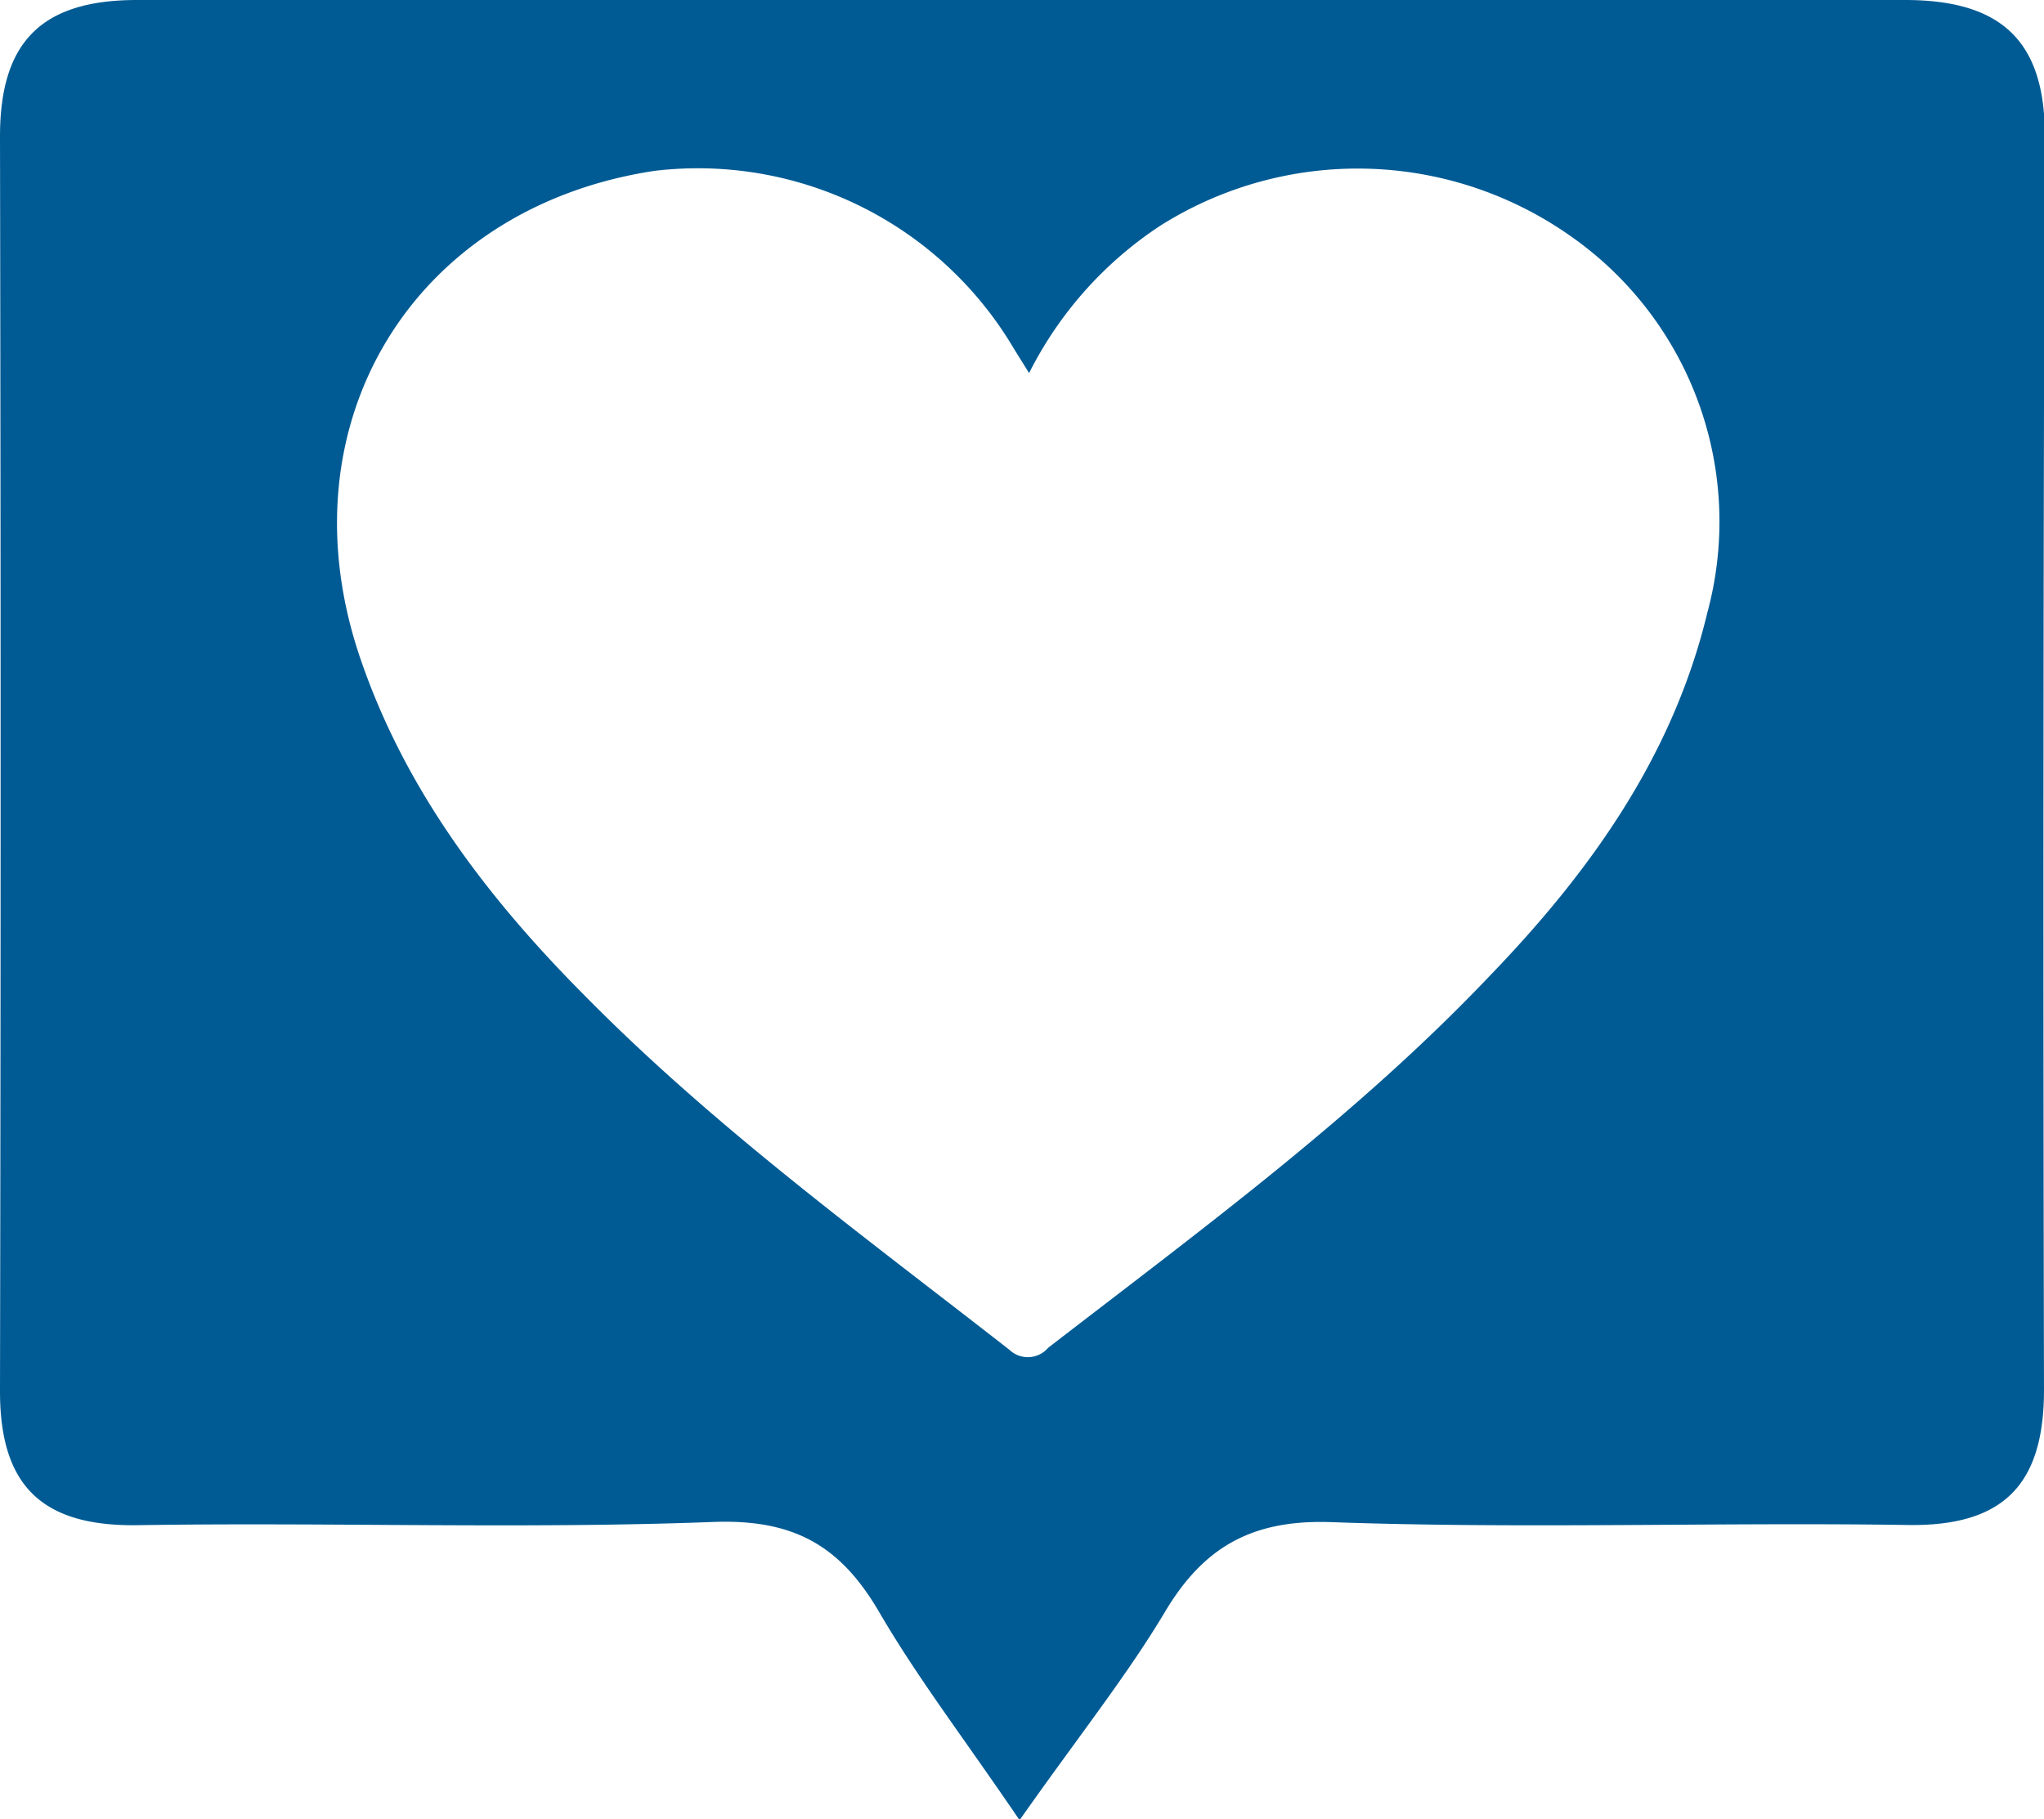
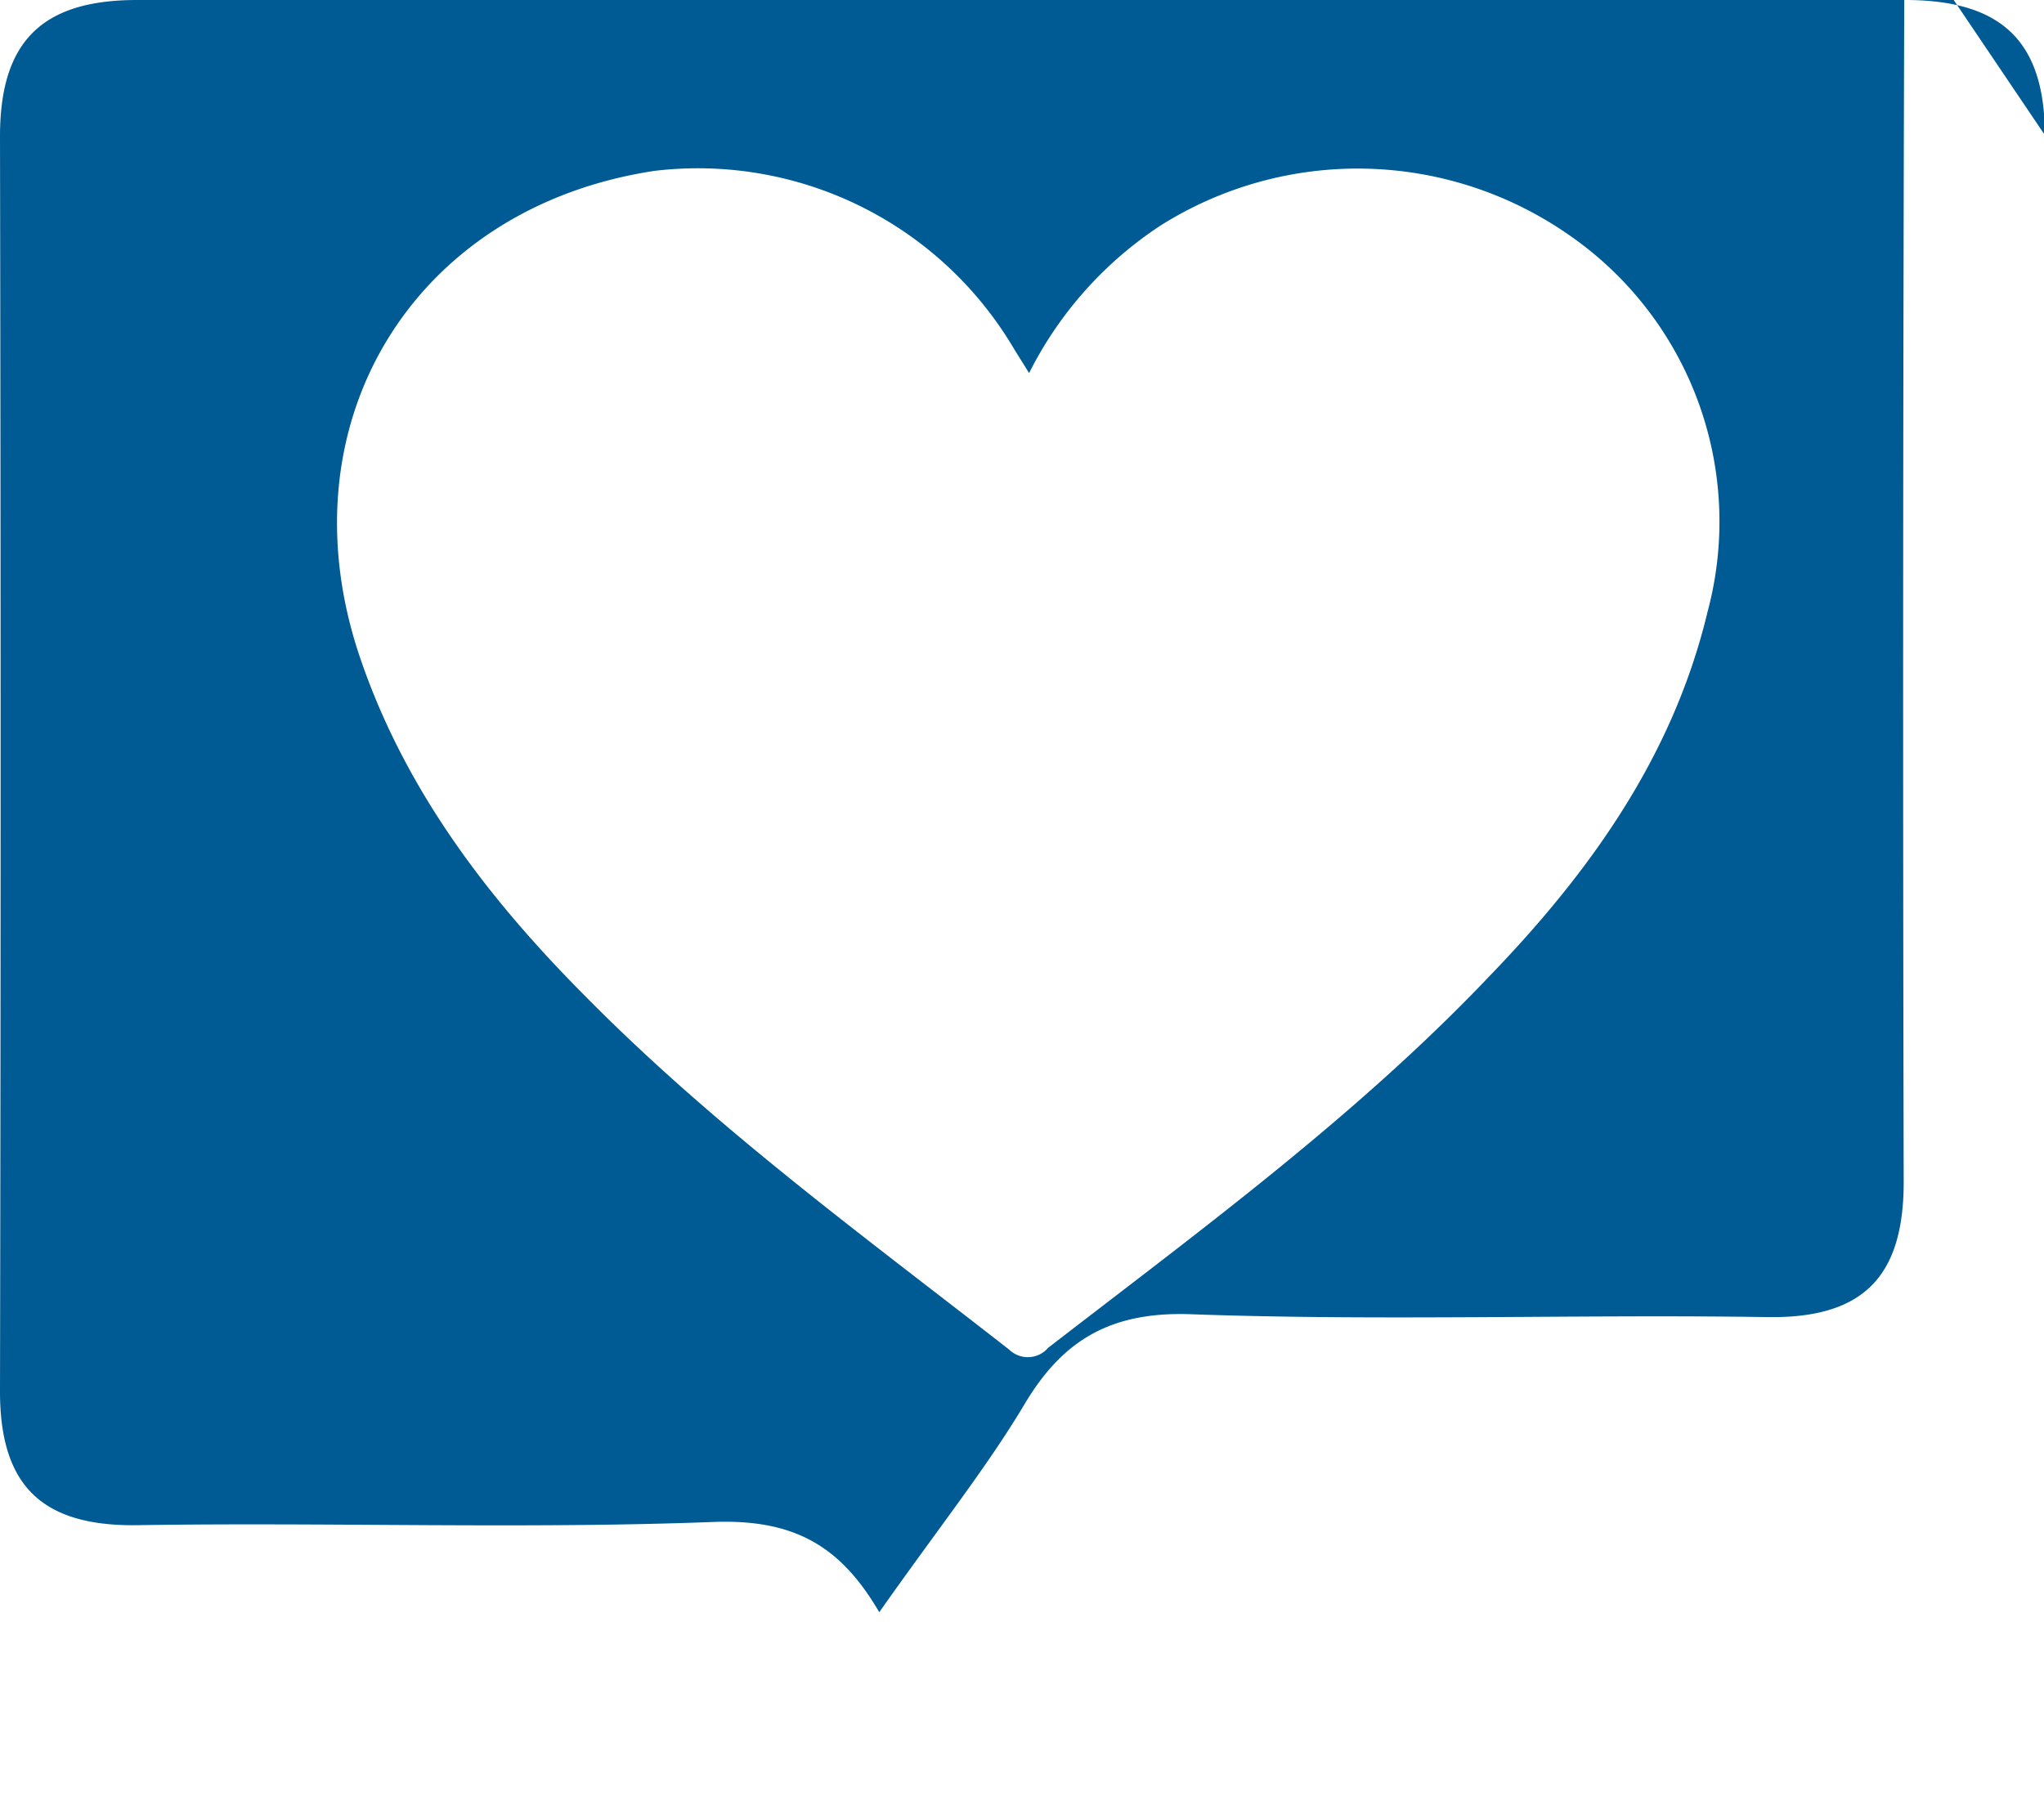
<svg xmlns="http://www.w3.org/2000/svg" viewBox="0 0 100.96 89.86">
-   <path d="M101 6.67C101 2 98.82 0 94.1 0H6.76C2 0 0 2.12 0 6.74q.06 31 0 62c0 4.72 2.14 6.68 6.84 6.6 9.48-.15 19 .2 28.43-.16 4-.14 6.27 1.22 8.16 4.46s4.07 6.07 6.93 10.27c3-4.26 5.31-7.15 7.19-10.3s4.25-4.56 8.2-4.42c9.46.34 19 0 28.43.14 4.79.09 6.78-2 6.78-6.67q-.07-31.02.04-61.99ZM84.34 30.23c-1.71 7.14-5.82 12.86-10.78 18-6.56 6.9-14.27 12.54-21.79 18.35a1.32 1.32 0 0 1-1.92.09c-7.2-5.62-14.58-11-21-17.52C24.06 44.33 20 39 17.79 32.5 13.87 21 20.35 10.25 32.33 8.44A18.12 18.12 0 0 1 50 17.09c.21.35.43.69.83 1.34a18.81 18.81 0 0 1 6.51-7.3 18.25 18.25 0 0 1 20.19.5 17.2 17.2 0 0 1 6.81 18.6Z" style="fill:#005b94" data-name="Layer 2" />
+   <path d="M101 6.67C101 2 98.82 0 94.1 0H6.76C2 0 0 2.12 0 6.74q.06 31 0 62c0 4.72 2.14 6.68 6.84 6.6 9.48-.15 19 .2 28.43-.16 4-.14 6.27 1.22 8.16 4.46c3-4.26 5.31-7.15 7.19-10.3s4.25-4.56 8.2-4.42c9.46.34 19 0 28.43.14 4.79.09 6.78-2 6.78-6.67q-.07-31.02.04-61.99ZM84.34 30.23c-1.71 7.14-5.82 12.86-10.78 18-6.56 6.9-14.27 12.54-21.79 18.35a1.32 1.32 0 0 1-1.92.09c-7.2-5.62-14.58-11-21-17.52C24.06 44.33 20 39 17.79 32.5 13.87 21 20.35 10.25 32.33 8.44A18.12 18.12 0 0 1 50 17.09c.21.35.43.69.83 1.34a18.81 18.81 0 0 1 6.51-7.3 18.25 18.25 0 0 1 20.19.5 17.2 17.2 0 0 1 6.81 18.6Z" style="fill:#005b94" data-name="Layer 2" />
</svg>